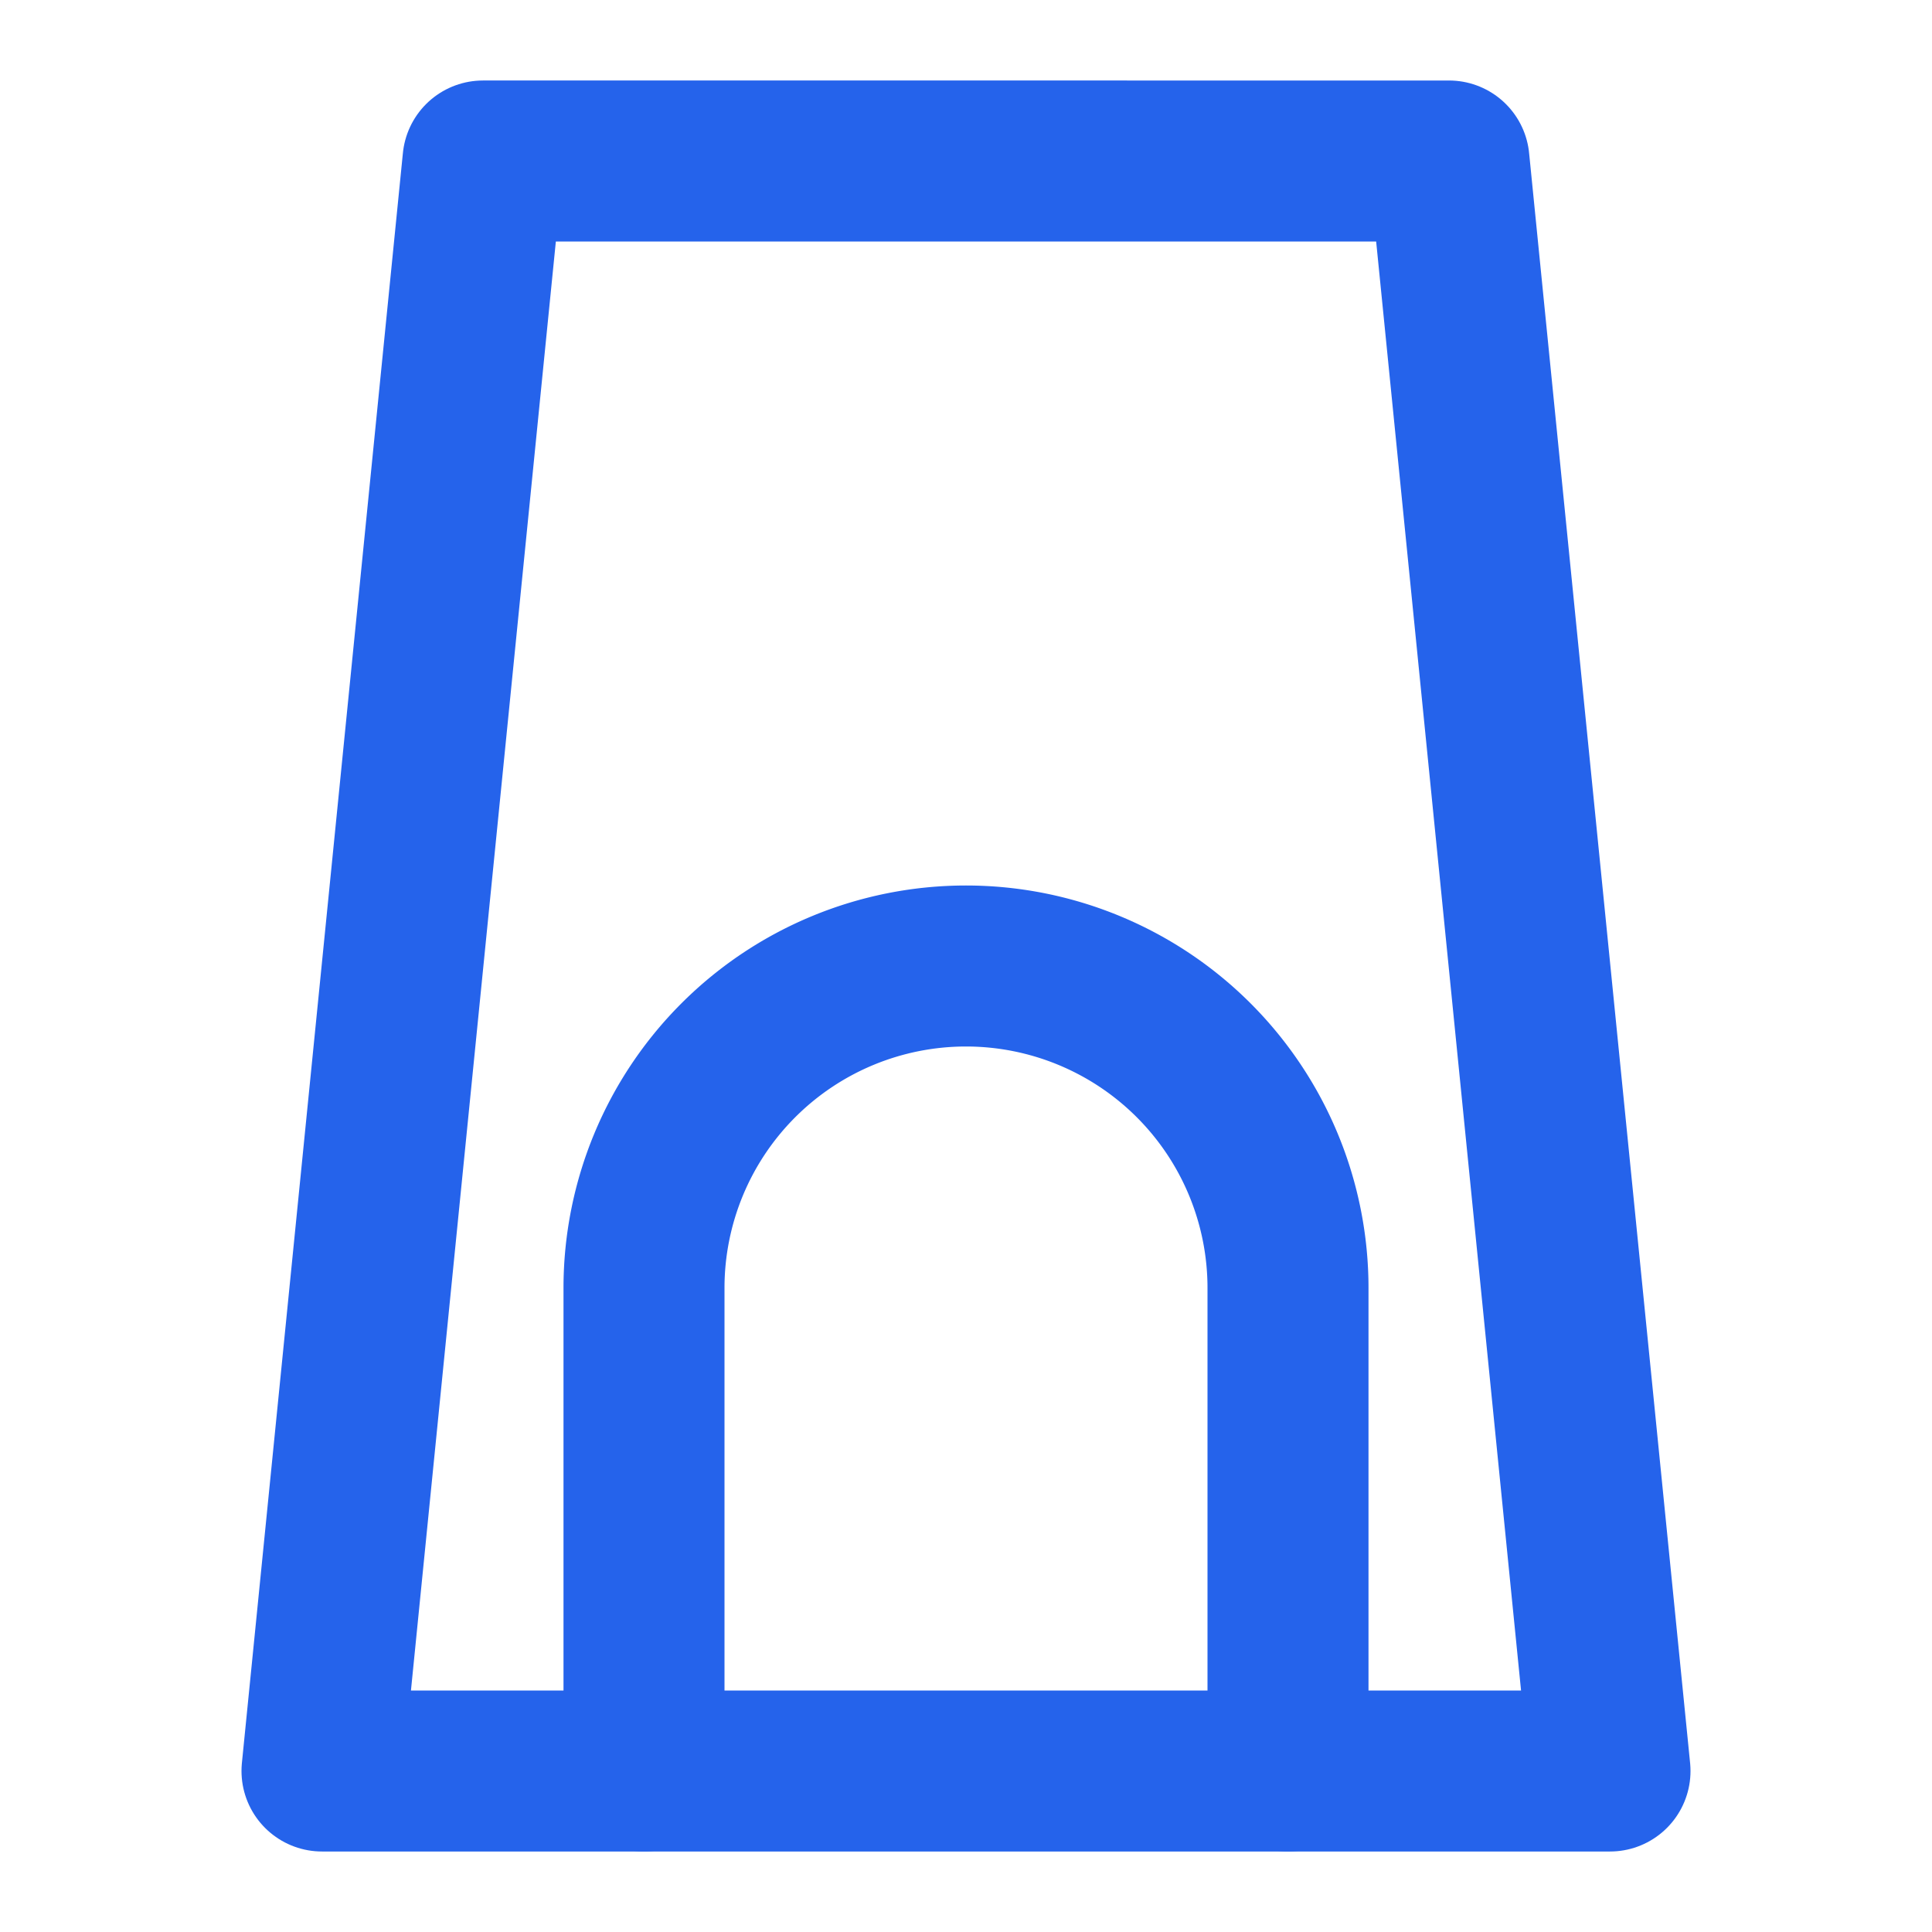
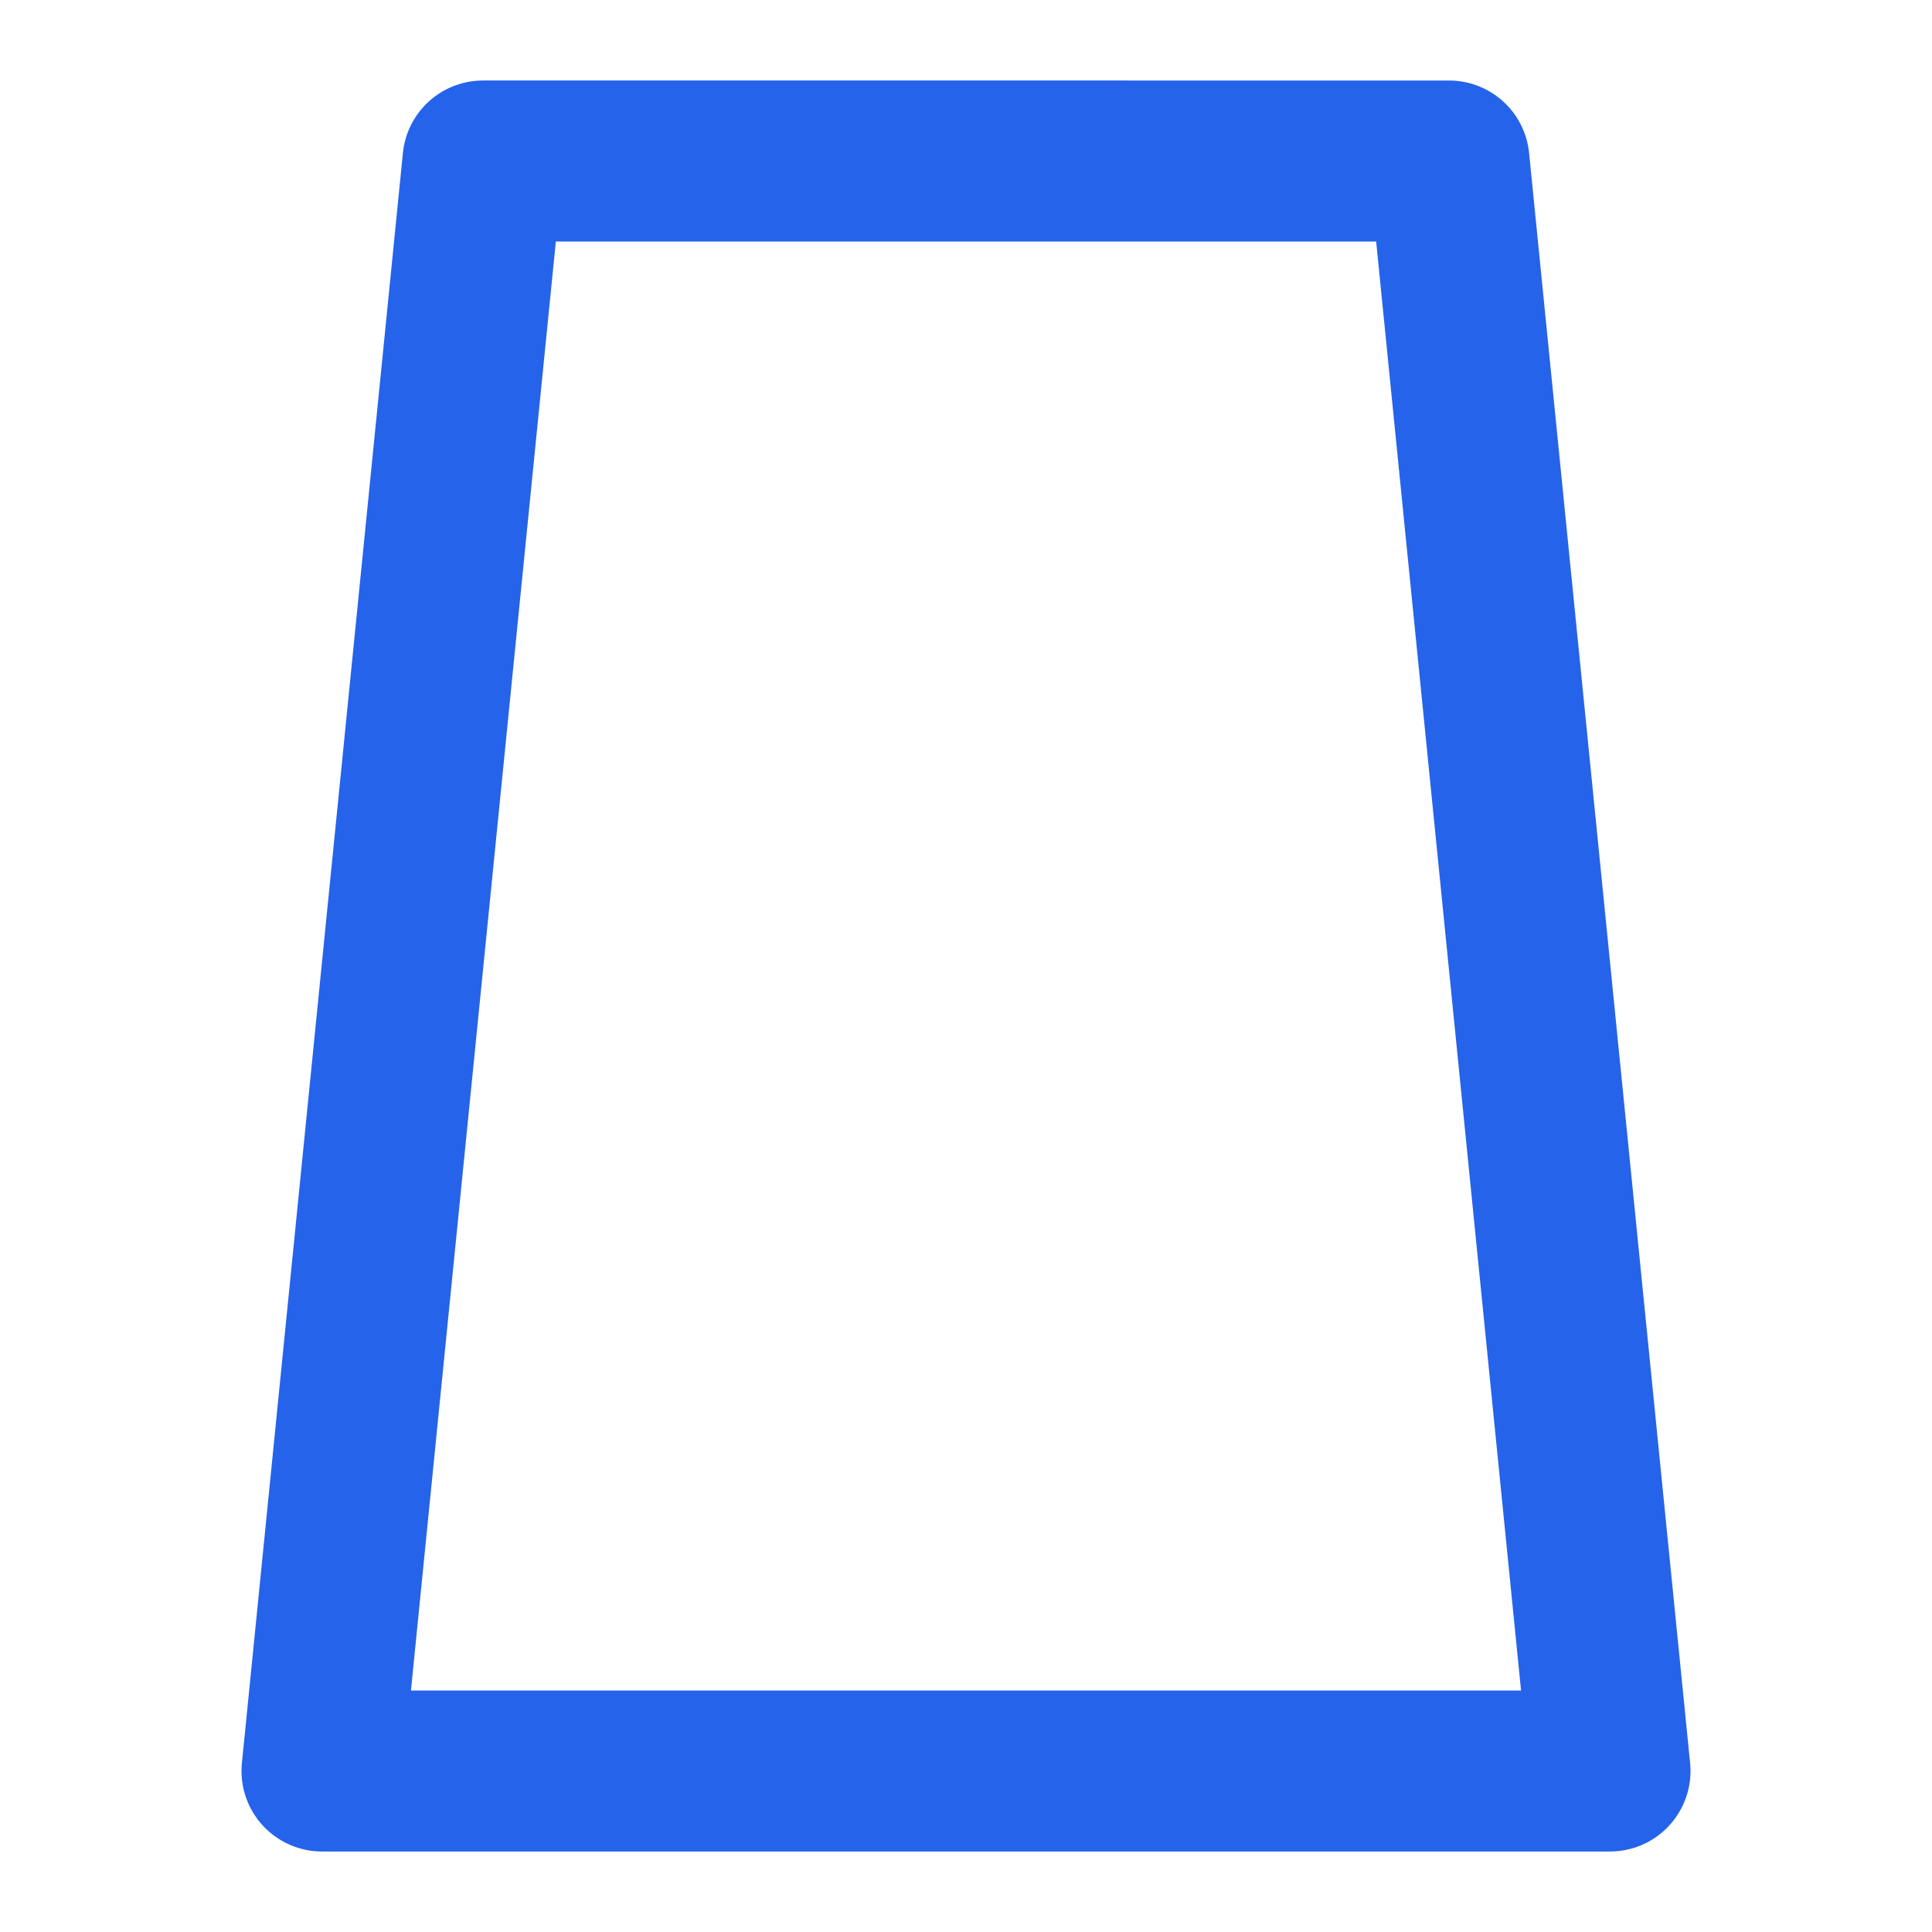
<svg xmlns="http://www.w3.org/2000/svg" width="24" height="24" viewBox="0 0 24 24" fill="none" stroke="#2563eb" stroke-width="2" stroke-linecap="round" stroke-linejoin="round">
  <path d="M6 2L4 22h16l-2-20H6z" />
-   <path d="M8 22v-6a4 4 0 0 1 8 0v6" />
</svg>